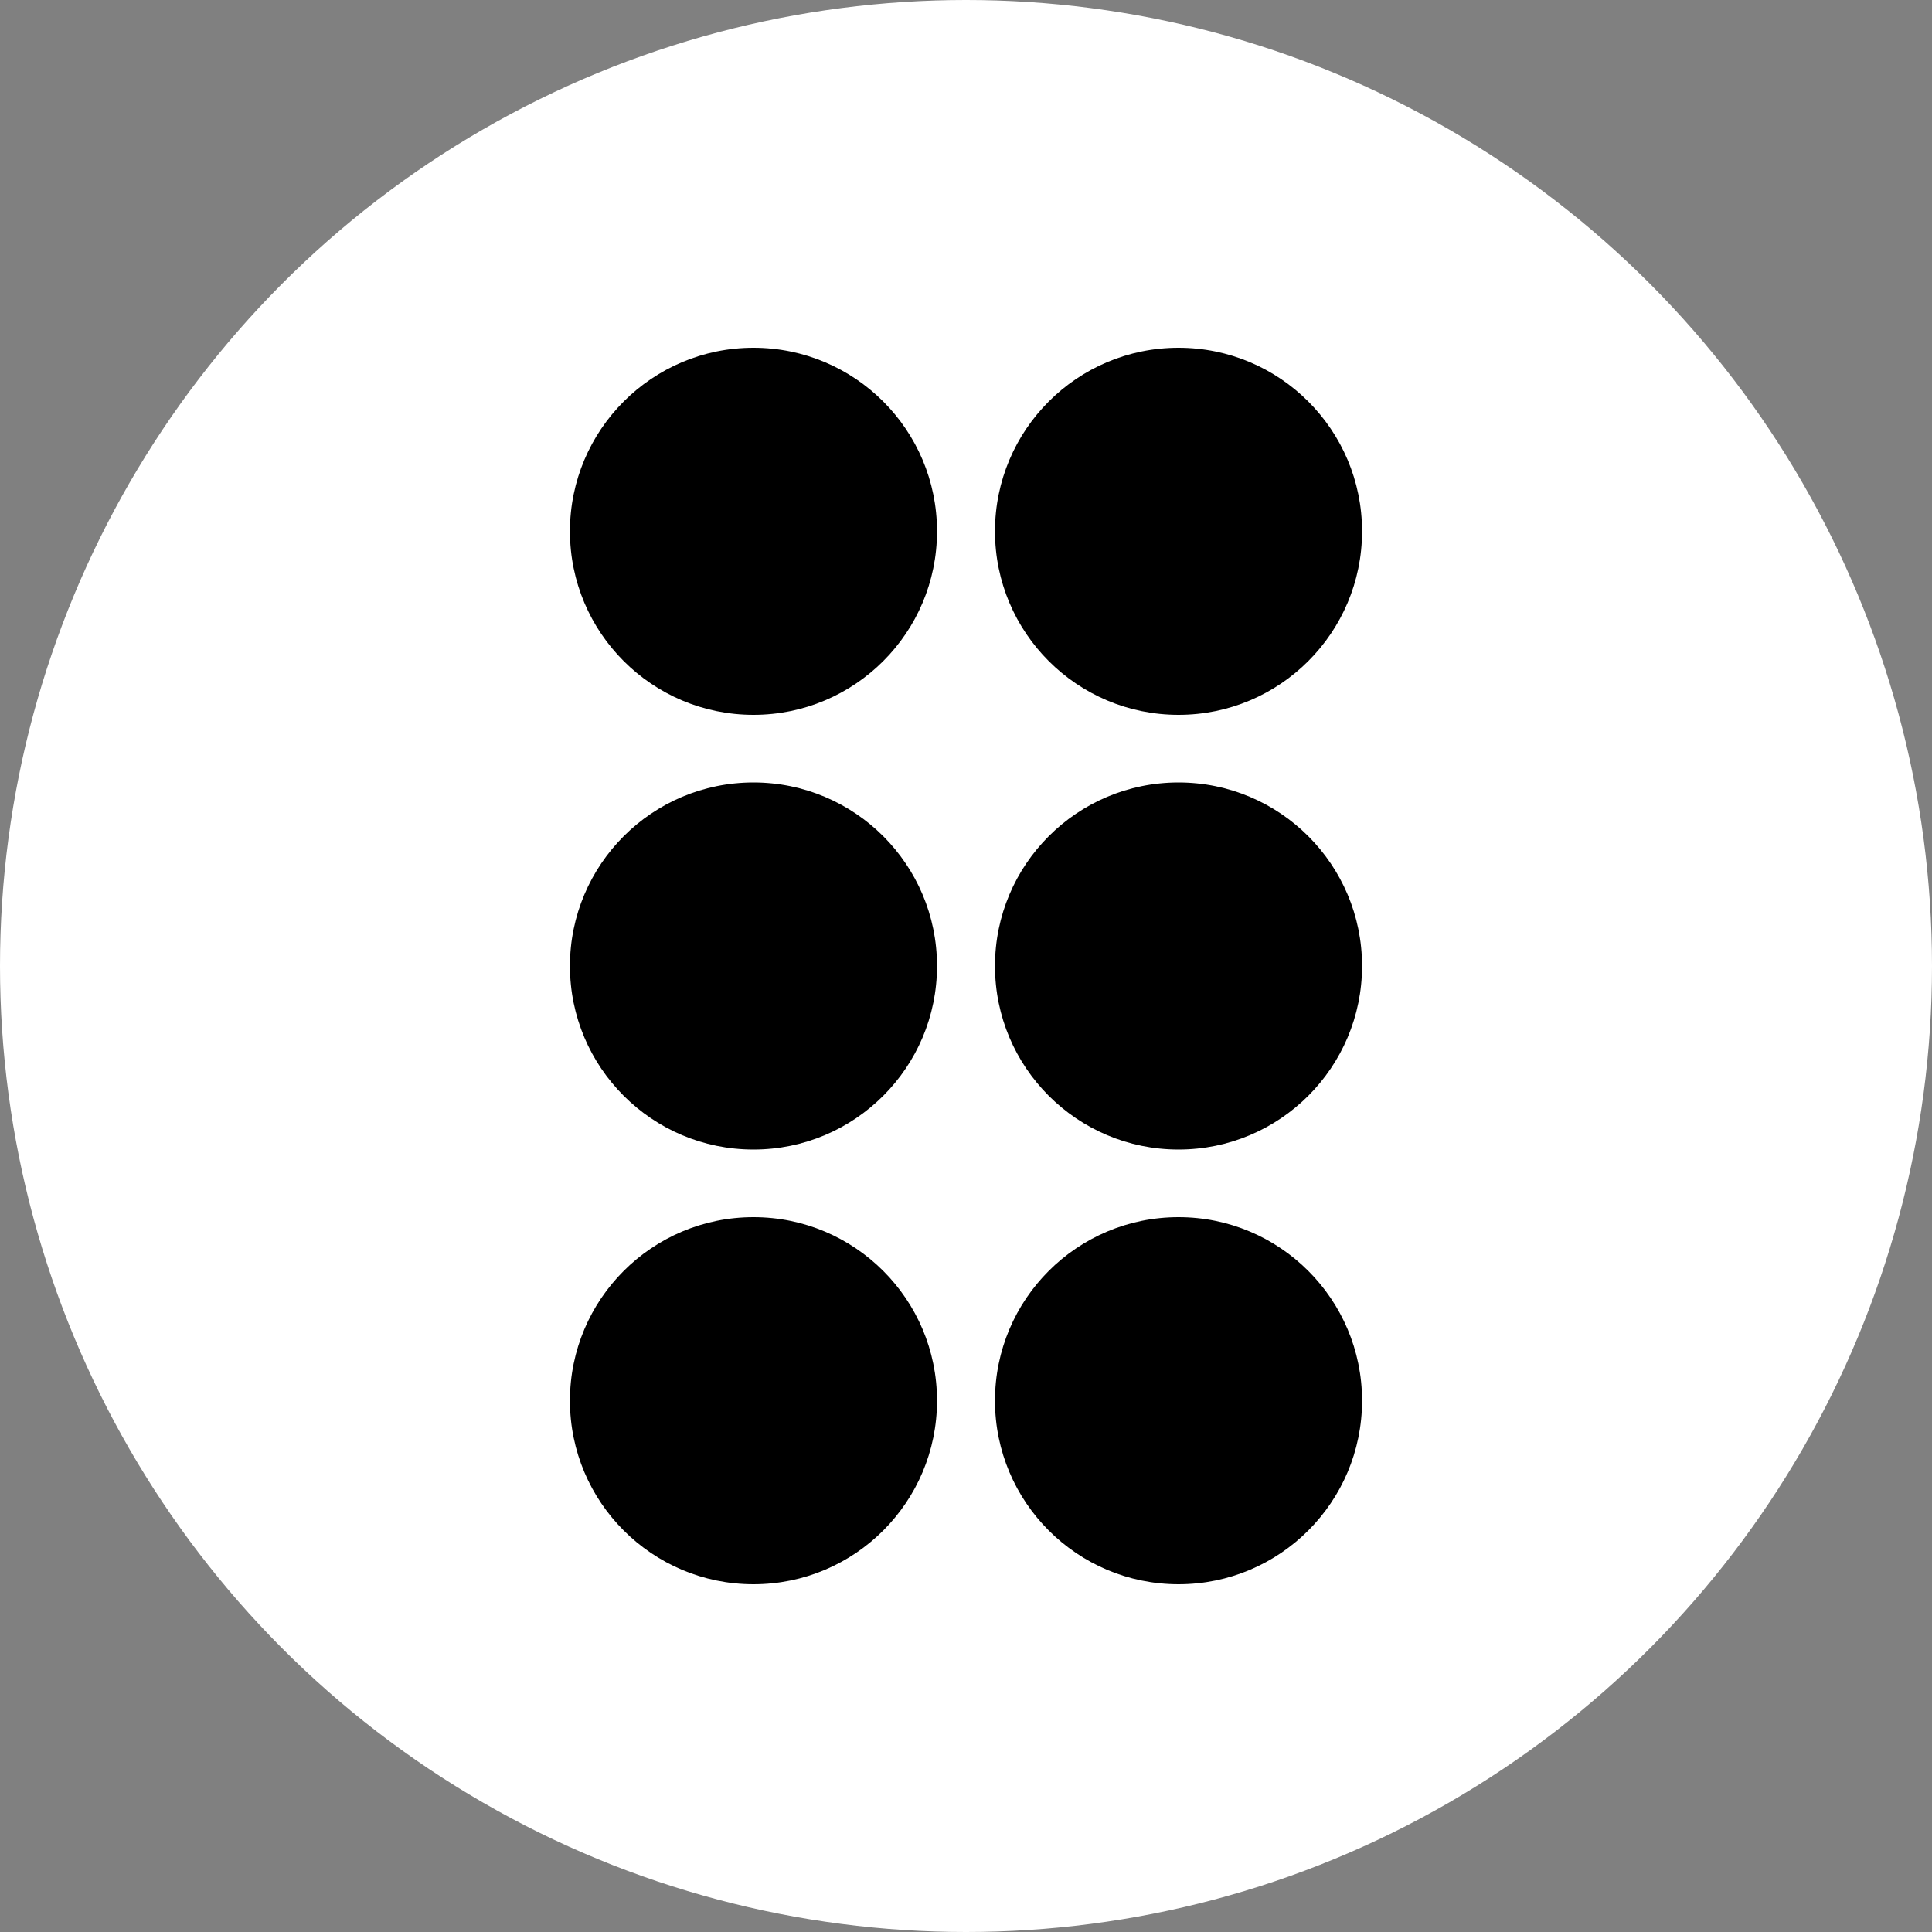
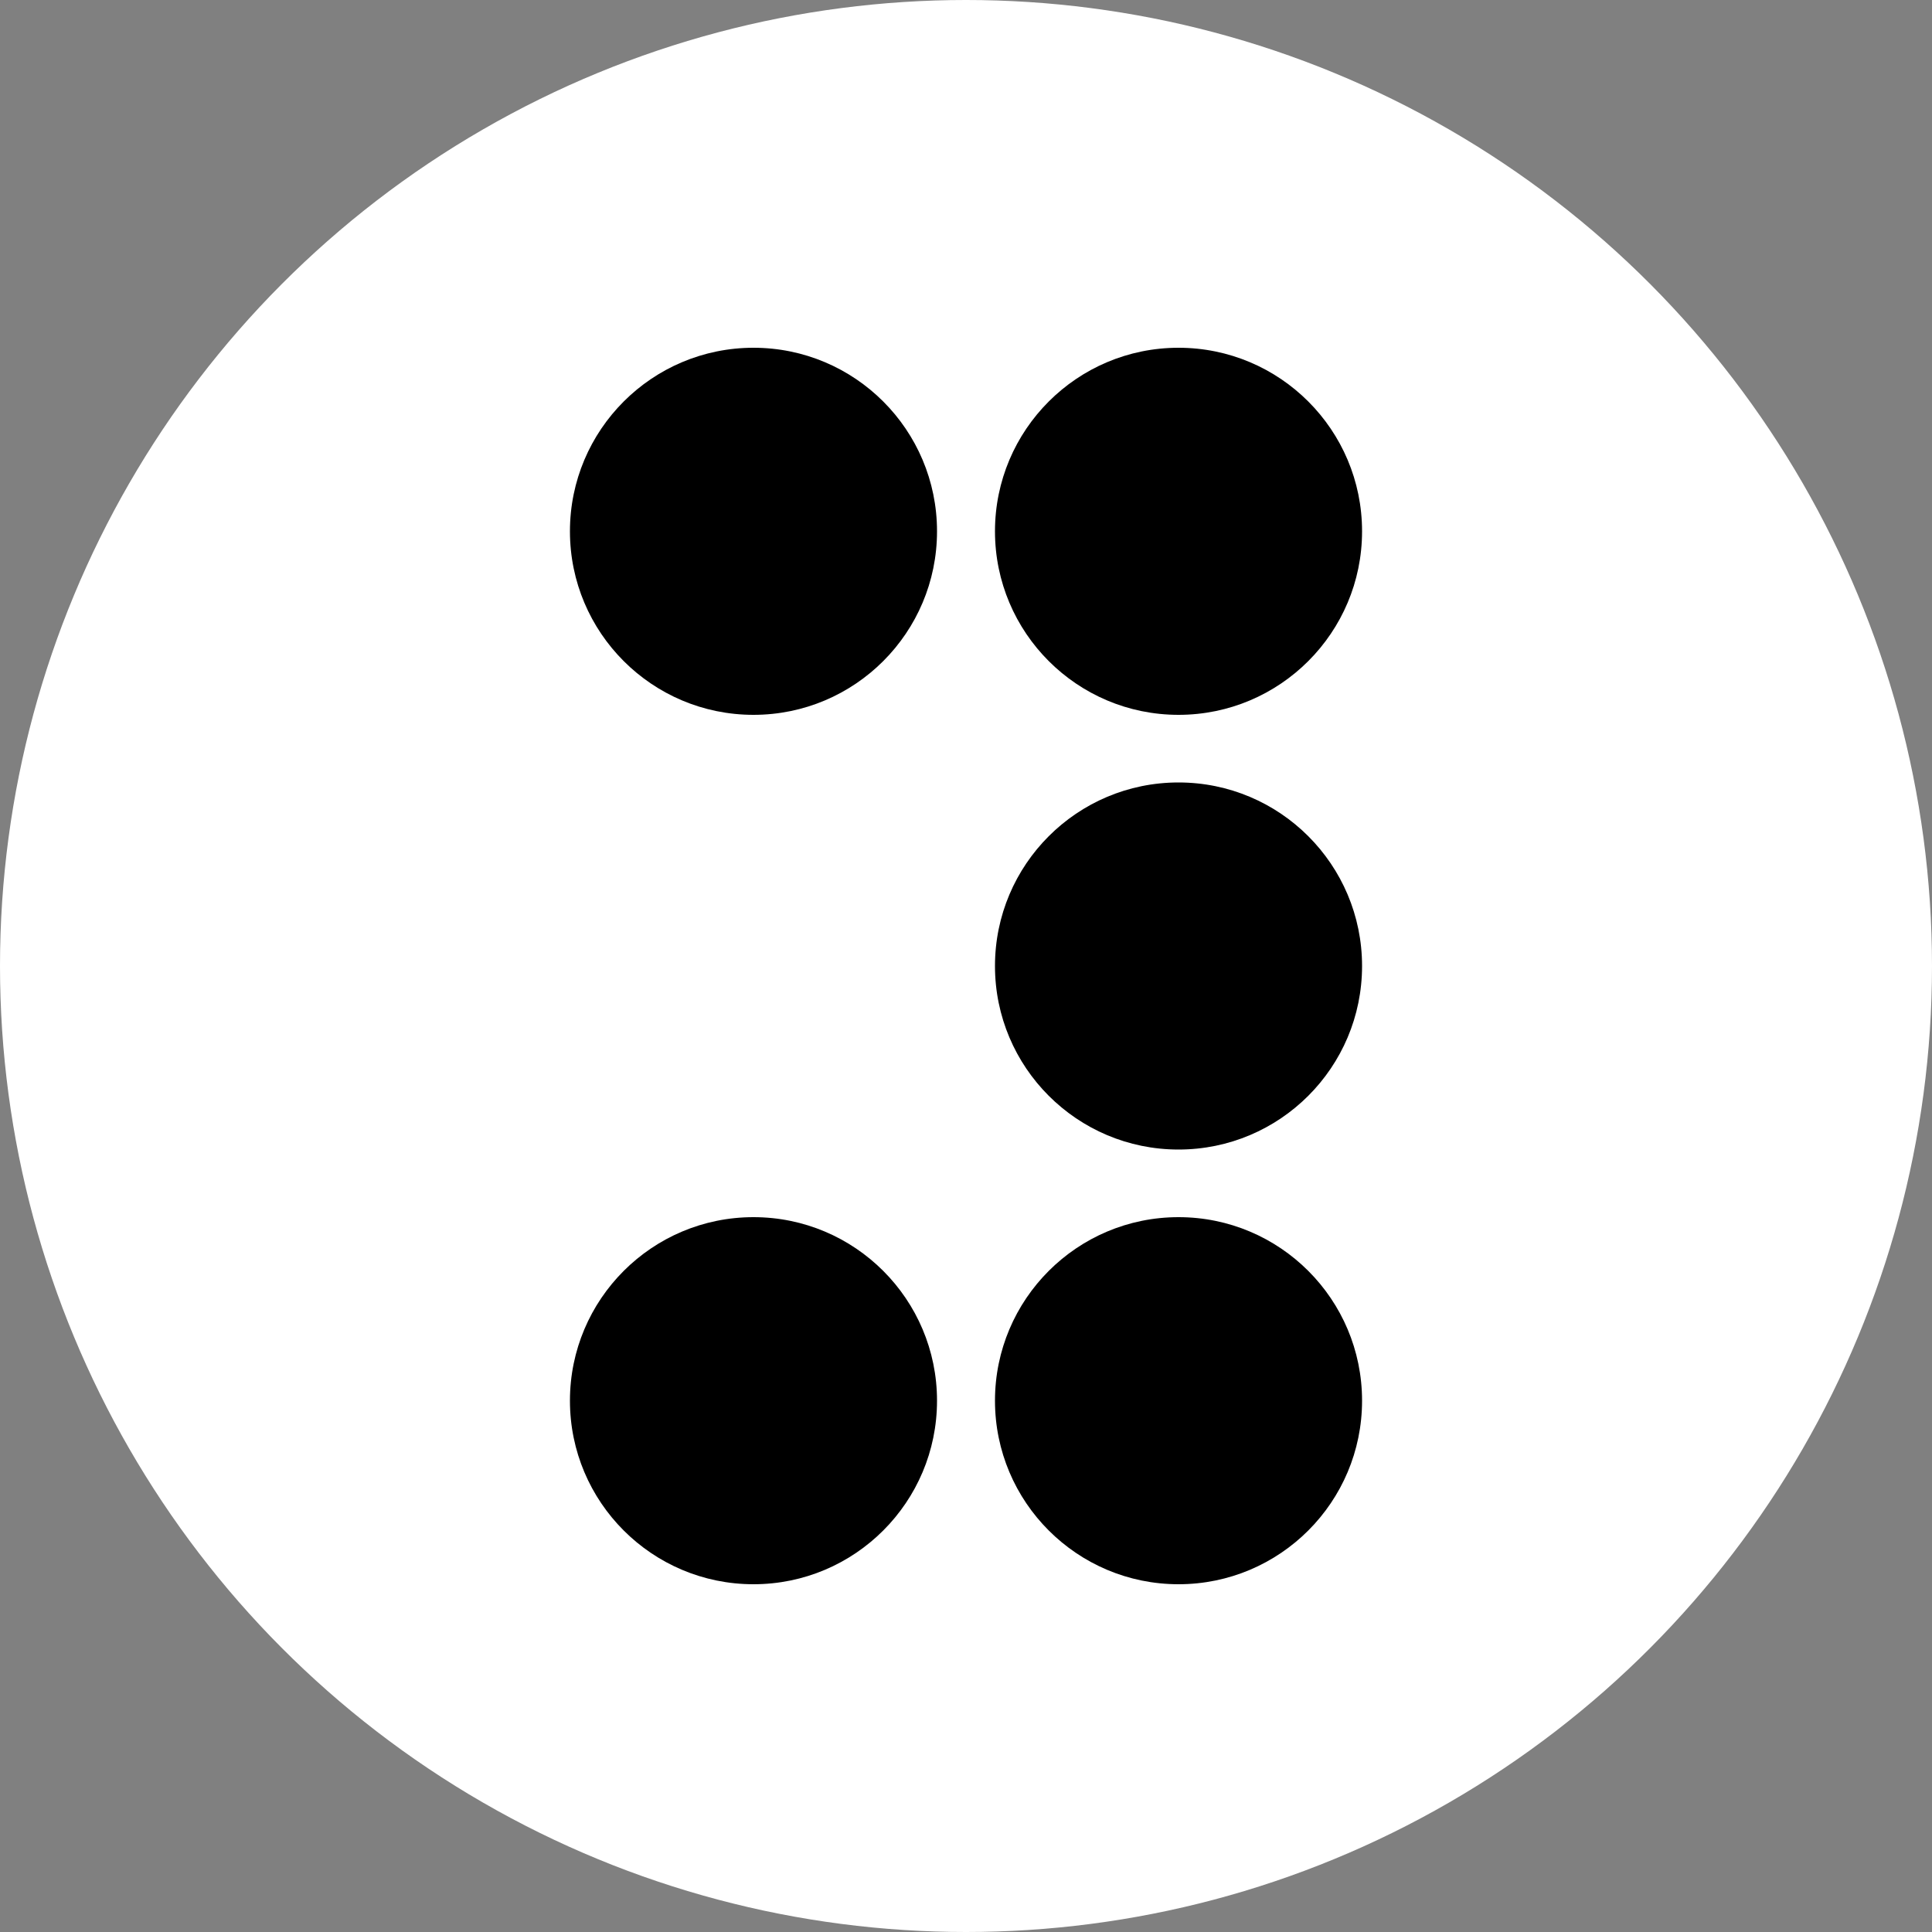
<svg xmlns="http://www.w3.org/2000/svg" version="1.1" id="Layer_1" x="0px" y="0px" viewBox="0 0 100 100" style="enable-background:new 0 0 100 100;" xml:space="preserve">
  <rect x="0" y="0" width="100" height="100" fill="#808080" stroke="none" />
  <style type="text/css">
	.st0{fill:#FFFFFF;}
</style>
  <circle class="st0" cx="50" cy="50" r="50" />
  <g>
    <circle cx="39" cy="27.5" r="9.5" />
-     <circle cx="39" cy="50" r="9.5" />
    <circle cx="39" cy="72.5" r="9.5" />
    <circle cx="61" cy="27.5" r="9.5" />
    <circle cx="61" cy="50" r="9.5" />
    <circle cx="61" cy="72.5" r="9.5" />
  </g>
</svg>